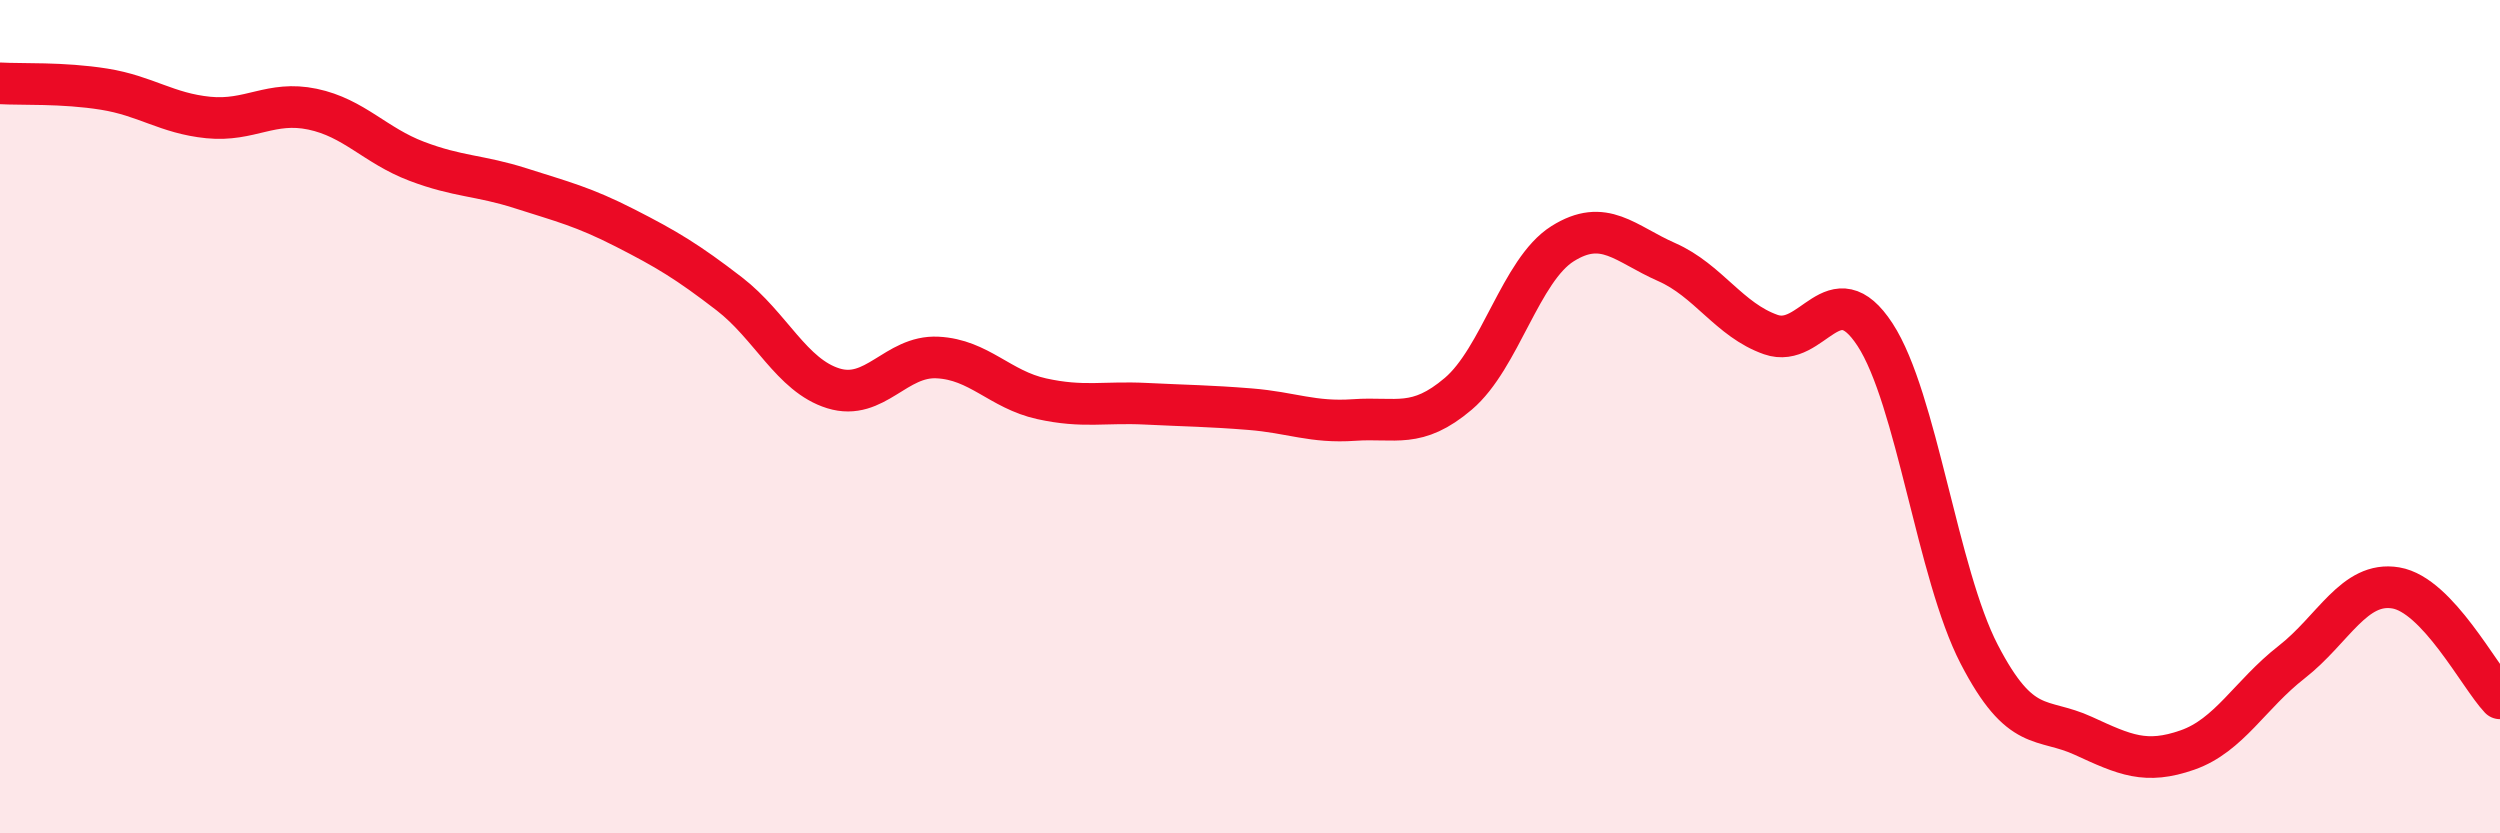
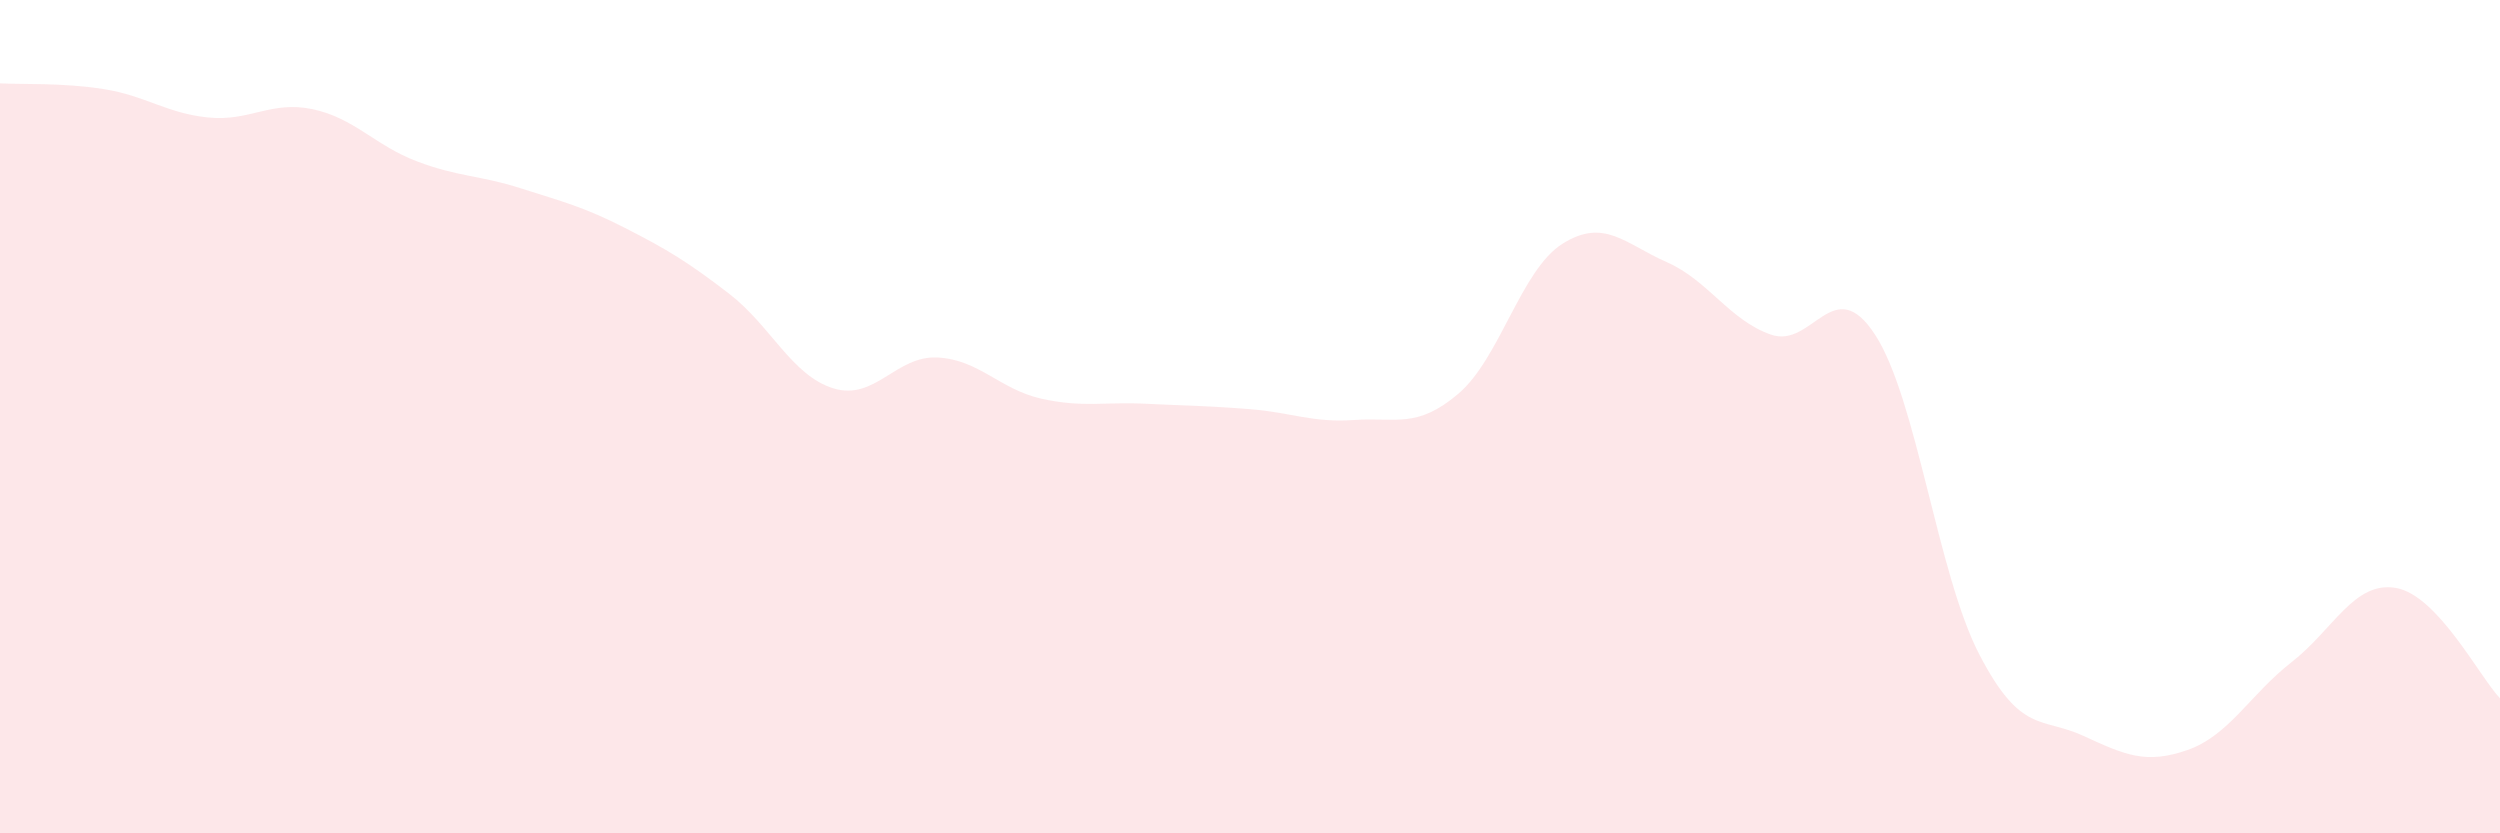
<svg xmlns="http://www.w3.org/2000/svg" width="60" height="20" viewBox="0 0 60 20">
  <path d="M 0,2 C 0.5,2.03 1.5,1.98 2.5,2.14 C 3.5,2.3 4,2.72 5,2.82 C 6,2.92 6.5,2.41 7.5,2.62 C 8.5,2.83 9,3.49 10,3.87 C 11,4.25 11.5,4.2 12.5,4.52 C 13.5,4.84 14,4.96 15,5.47 C 16,5.98 16.5,6.28 17.5,7.05 C 18.5,7.82 19,9.01 20,9.32 C 21,9.63 21.5,8.53 22.5,8.58 C 23.5,8.63 24,9.35 25,9.57 C 26,9.79 26.5,9.64 27.5,9.69 C 28.5,9.74 29,9.74 30,9.82 C 31,9.9 31.5,10.15 32.5,10.08 C 33.5,10.01 34,10.3 35,9.45 C 36,8.6 36.5,6.48 37.5,5.85 C 38.5,5.22 39,5.85 40,6.29 C 41,6.73 41.5,7.68 42.5,8.03 C 43.5,8.38 44,6.5 45,8.03 C 46,9.56 46.5,13.77 47.5,15.7 C 48.5,17.63 49,17.2 50,17.66 C 51,18.12 51.5,18.35 52.5,18 C 53.5,17.65 54,16.67 55,15.89 C 56,15.11 56.5,13.94 57.5,14.11 C 58.5,14.28 59.5,16.23 60,16.76L60 20L0 20Z" fill="#EB0A25" opacity="0.1" stroke-linecap="round" stroke-linejoin="round" />
-   <path d="M 0,2 C 0.5,2.03 1.5,1.98 2.5,2.14 C 3.5,2.3 4,2.72 5,2.82 C 6,2.92 6.5,2.41 7.5,2.62 C 8.5,2.83 9,3.49 10,3.87 C 11,4.25 11.5,4.2 12.5,4.52 C 13.5,4.84 14,4.96 15,5.47 C 16,5.98 16.5,6.28 17.5,7.05 C 18.5,7.82 19,9.01 20,9.32 C 21,9.63 21.5,8.53 22.5,8.58 C 23.5,8.63 24,9.35 25,9.57 C 26,9.79 26.5,9.64 27.5,9.69 C 28.5,9.74 29,9.74 30,9.82 C 31,9.9 31.5,10.15 32.5,10.08 C 33.5,10.01 34,10.3 35,9.45 C 36,8.6 36.5,6.48 37.5,5.85 C 38.5,5.22 39,5.85 40,6.29 C 41,6.73 41.5,7.68 42.5,8.03 C 43.5,8.38 44,6.5 45,8.03 C 46,9.56 46.5,13.77 47.5,15.7 C 48.5,17.63 49,17.2 50,17.66 C 51,18.12 51.5,18.35 52.5,18 C 53.5,17.65 54,16.67 55,15.89 C 56,15.11 56.5,13.94 57.5,14.11 C 58.5,14.28 59.5,16.23 60,16.76" stroke="#EB0A25" stroke-width="1" fill="none" stroke-linecap="round" stroke-linejoin="round" />
</svg>